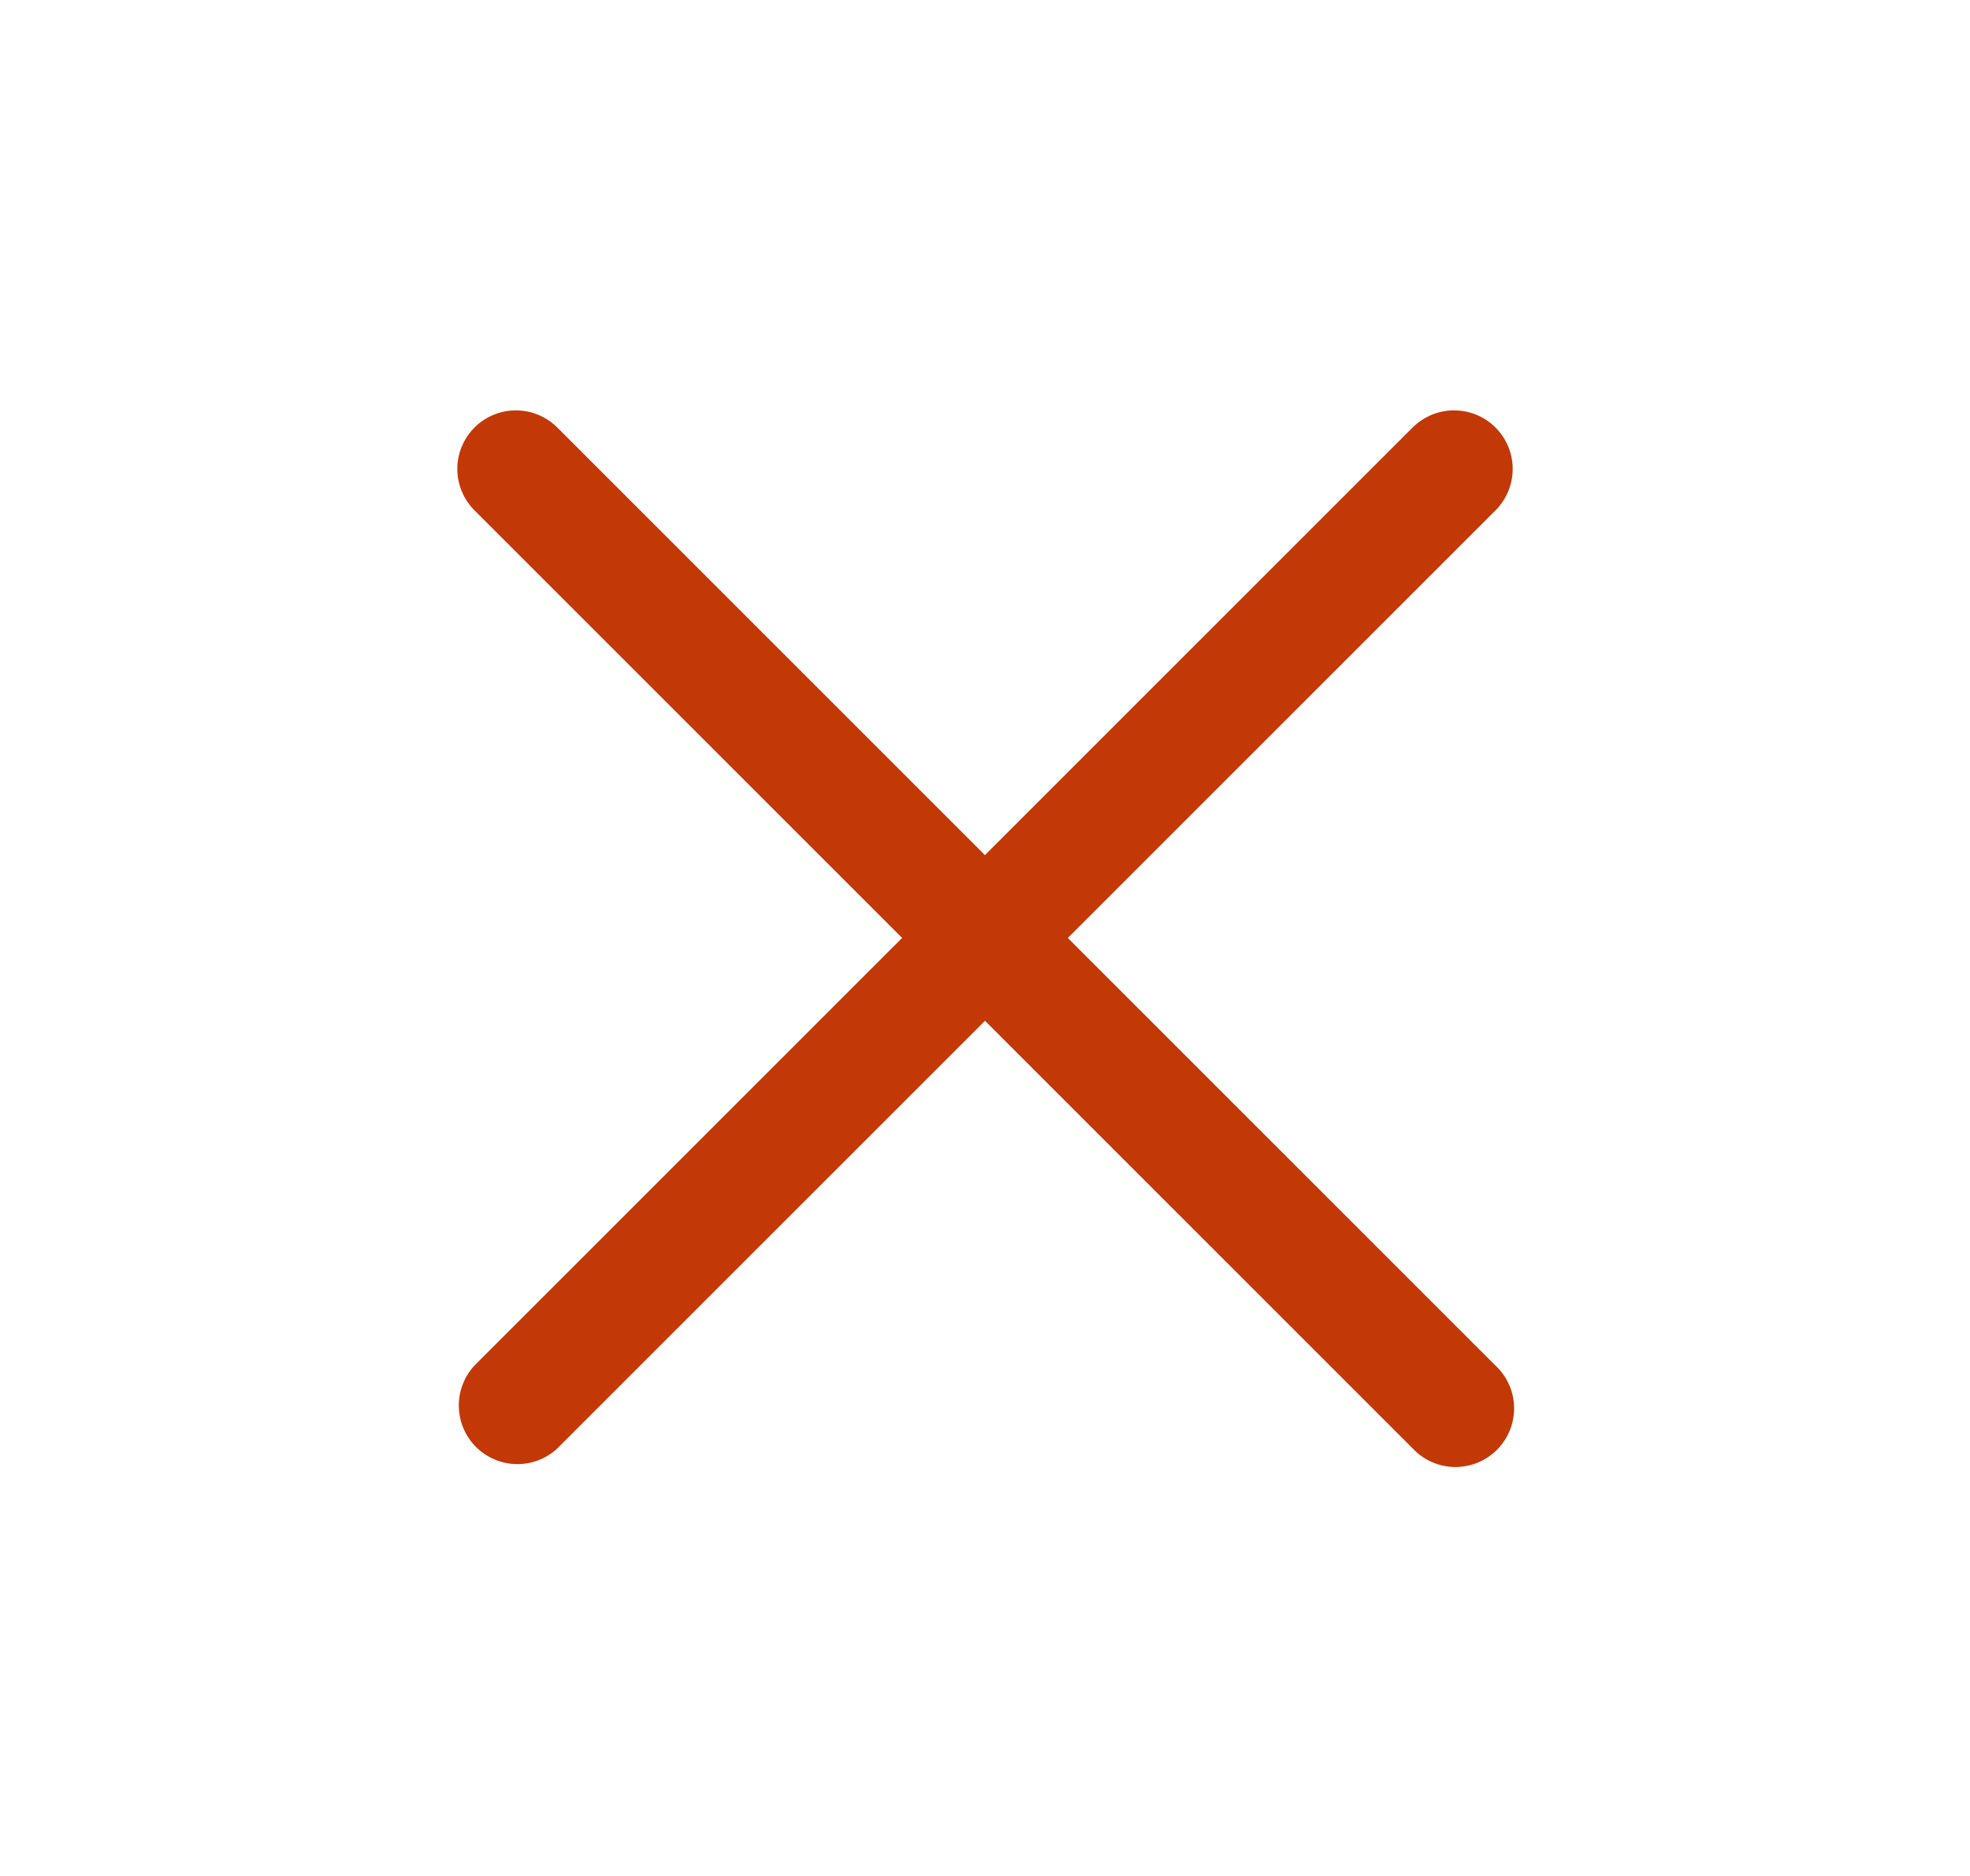
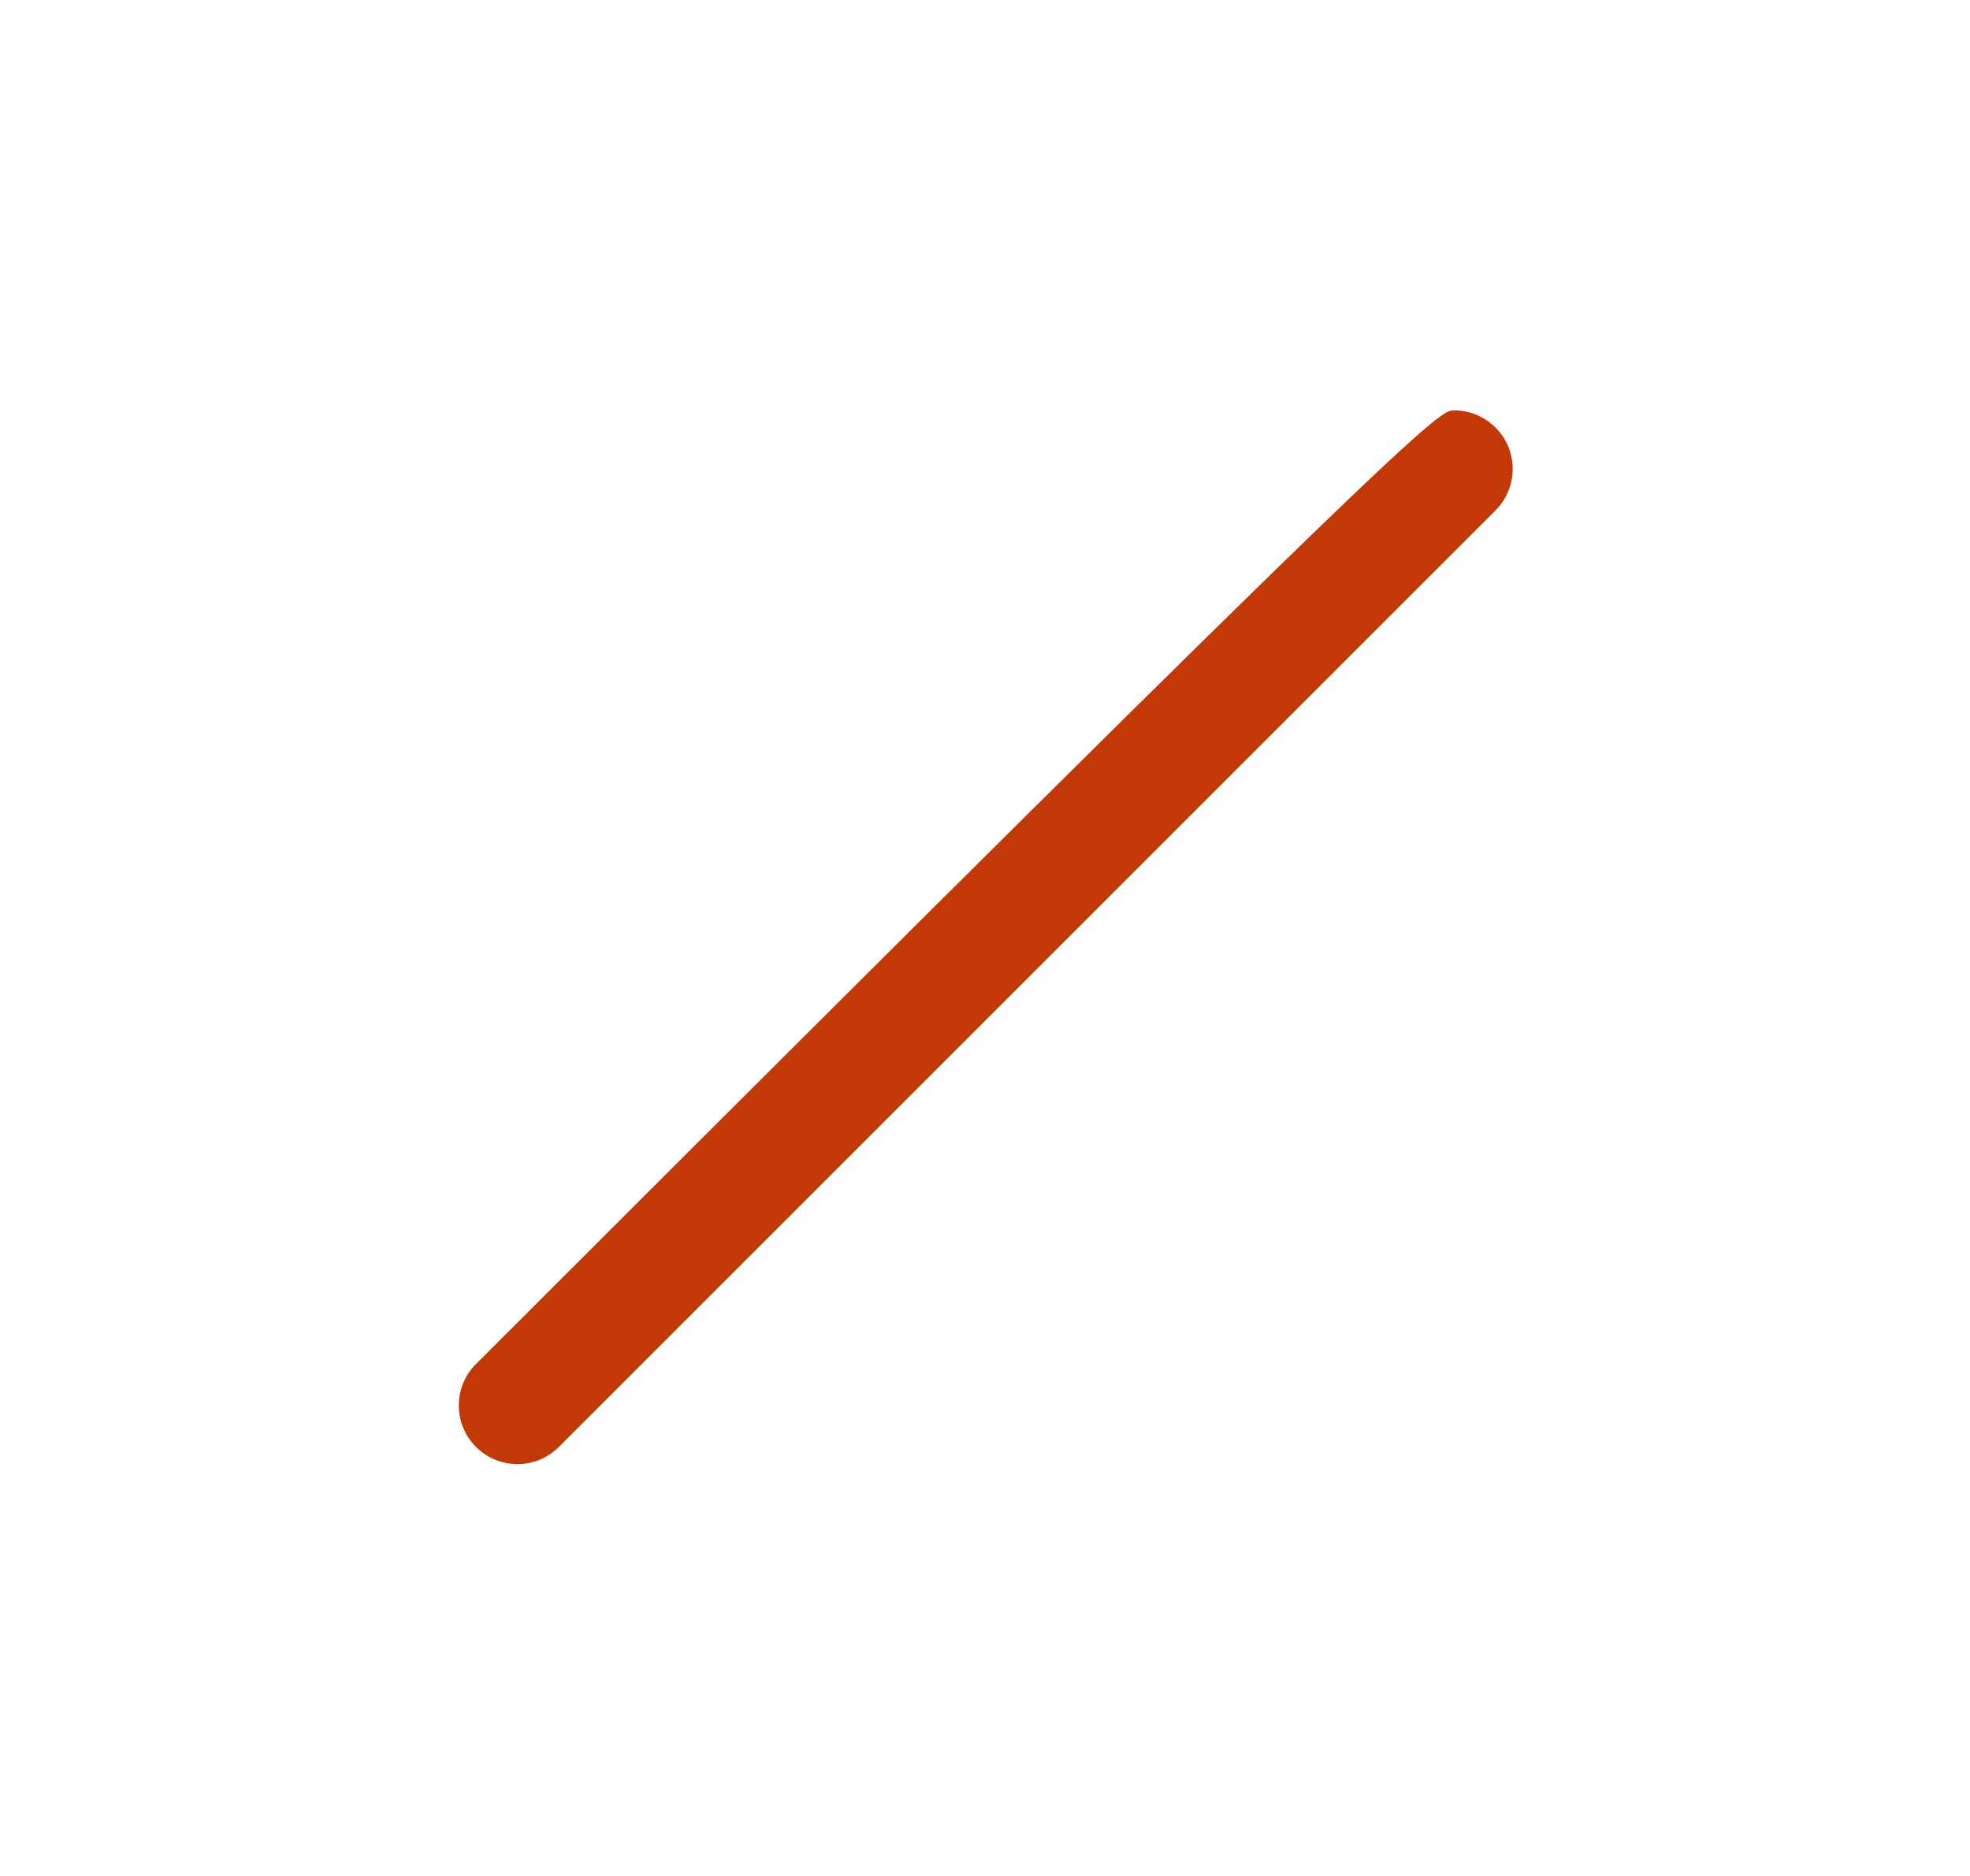
<svg xmlns="http://www.w3.org/2000/svg" width="21" height="20" viewBox="0 0 21 20" fill="none">
-   <path fill-rule="evenodd" clip-rule="evenodd" d="M5.058 4.558C5.175 4.441 5.334 4.375 5.499 4.375C5.665 4.375 5.824 4.441 5.941 4.558L15.941 14.558C16.003 14.615 16.052 14.684 16.086 14.761C16.12 14.837 16.139 14.92 16.14 15.004C16.141 15.088 16.126 15.171 16.095 15.249C16.063 15.327 16.016 15.398 15.957 15.457C15.898 15.516 15.827 15.563 15.749 15.595C15.671 15.626 15.588 15.641 15.504 15.64C15.42 15.639 15.337 15.62 15.261 15.586C15.184 15.552 15.115 15.502 15.058 15.441L5.058 5.441C4.941 5.324 4.875 5.165 4.875 4.999C4.875 4.834 4.941 4.675 5.058 4.558Z" fill="#C33807" />
-   <path fill-rule="evenodd" clip-rule="evenodd" d="M15.942 4.558C16.059 4.675 16.125 4.834 16.125 4.999C16.125 5.165 16.059 5.324 15.942 5.441L5.942 15.441C5.823 15.552 5.667 15.612 5.505 15.609C5.343 15.606 5.188 15.54 5.074 15.426C4.959 15.311 4.894 15.157 4.891 14.995C4.888 14.833 4.948 14.676 5.058 14.558L15.058 4.558C15.176 4.441 15.334 4.375 15.5 4.375C15.666 4.375 15.825 4.441 15.942 4.558Z" fill="#C33807" />
+   <path fill-rule="evenodd" clip-rule="evenodd" d="M15.942 4.558C16.059 4.675 16.125 4.834 16.125 4.999C16.125 5.165 16.059 5.324 15.942 5.441L5.942 15.441C5.823 15.552 5.667 15.612 5.505 15.609C5.343 15.606 5.188 15.54 5.074 15.426C4.959 15.311 4.894 15.157 4.891 14.995C4.888 14.833 4.948 14.676 5.058 14.558C15.176 4.441 15.334 4.375 15.5 4.375C15.666 4.375 15.825 4.441 15.942 4.558Z" fill="#C33807" />
</svg>